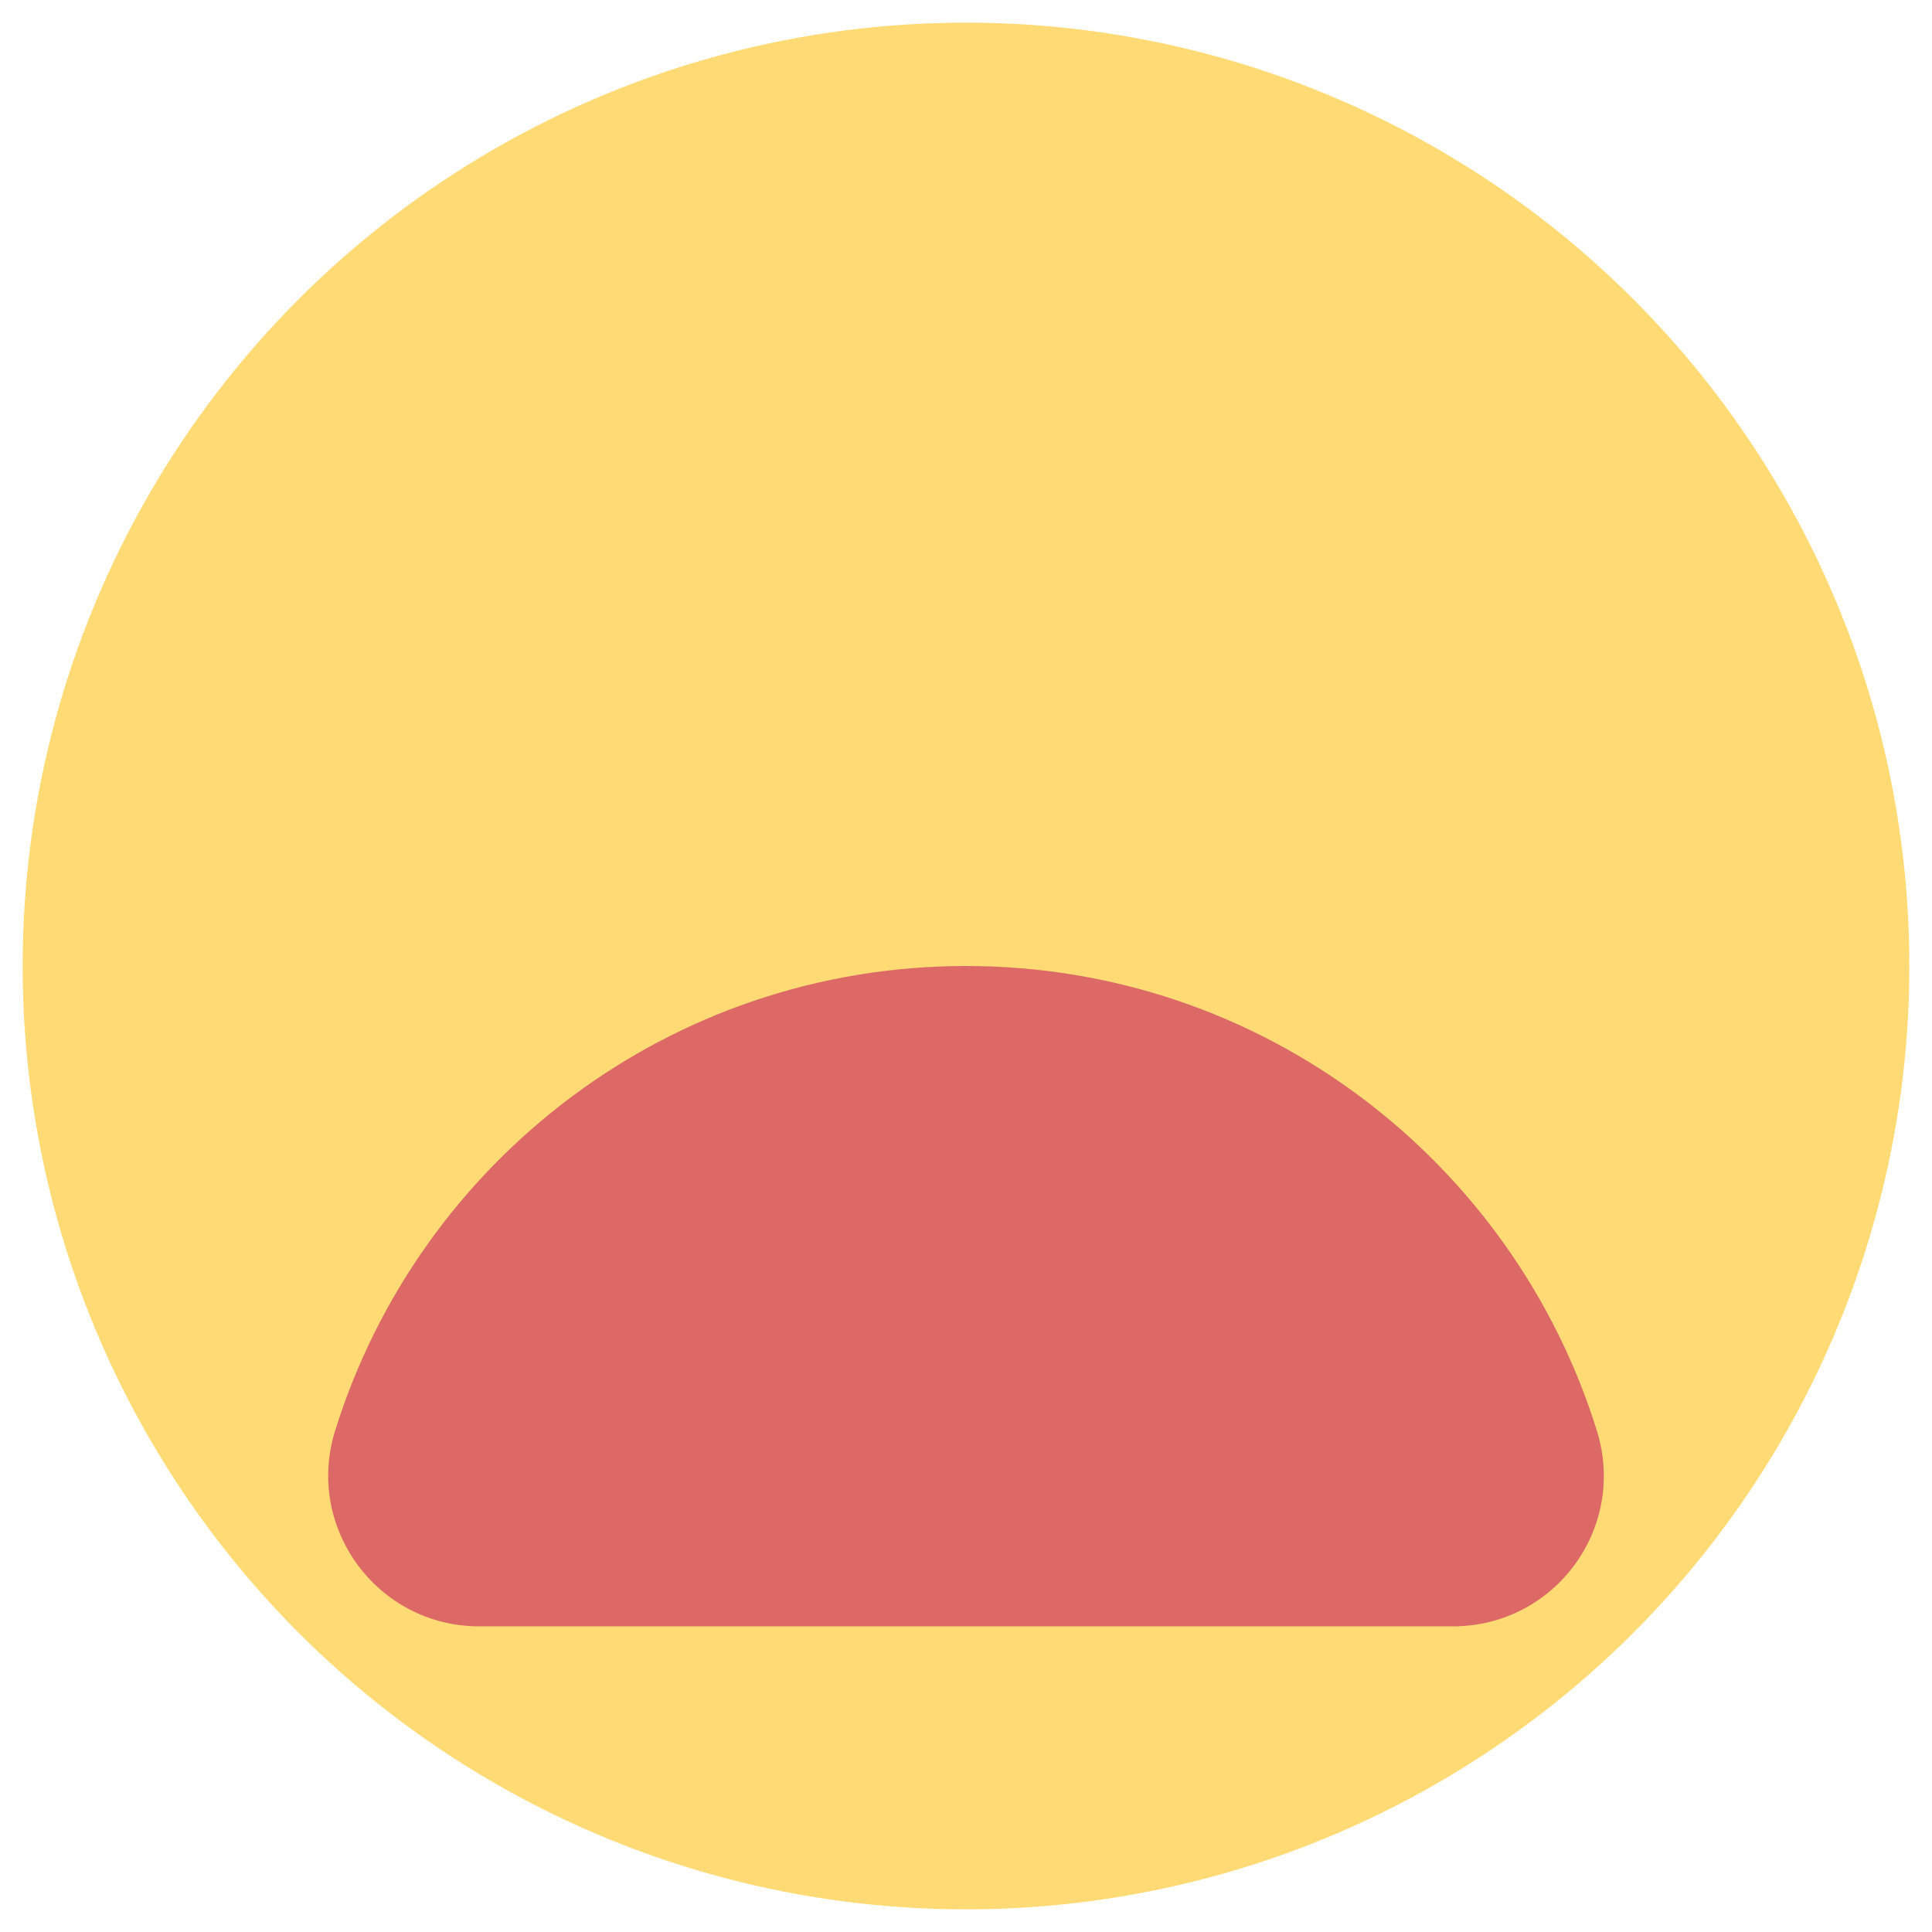
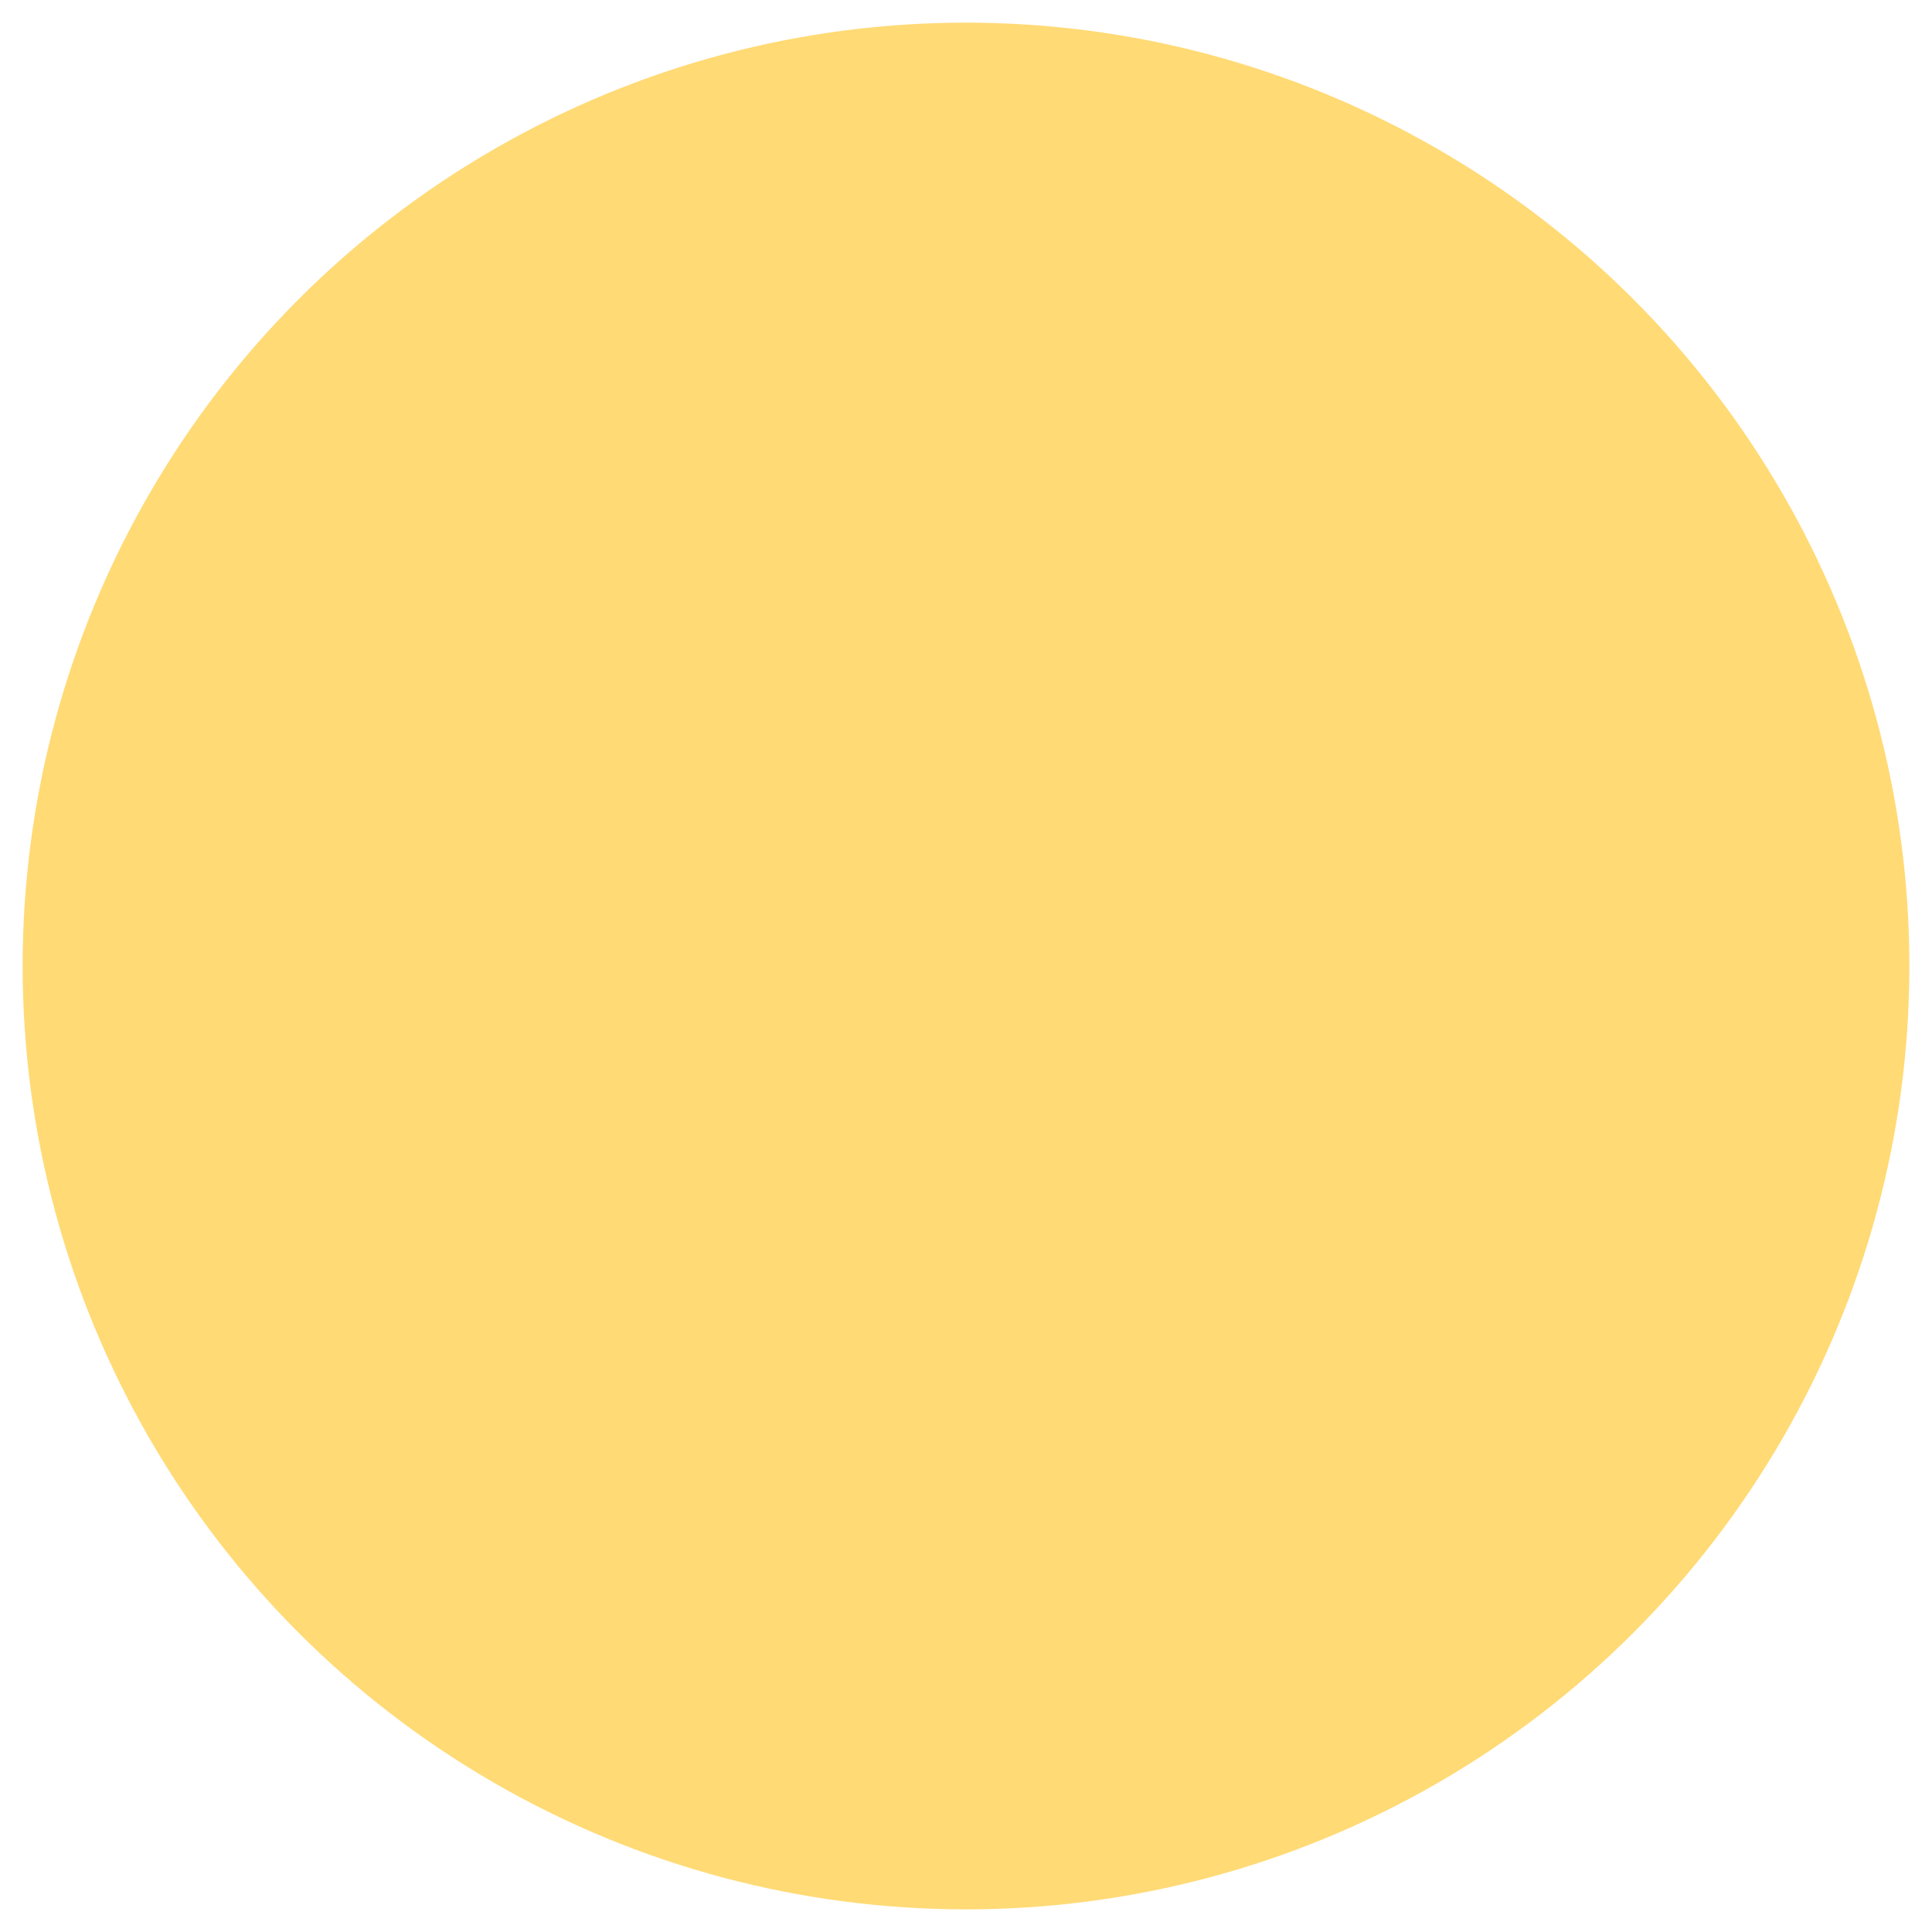
<svg xmlns="http://www.w3.org/2000/svg" id="Layer_1" style="enable-background:new 0 0 256 256;" version="1.1" viewBox="0 0 256 256" xml:space="preserve">
  <style type="text/css">
	.st0{fill:#FFDA75;}
	.st1{fill:#FFFFFF;}
	.st2{fill:#DD6966;}
	.st3{fill:#594E43;}
</style>
  <g>
    <circle class="st0" cx="128" cy="128" r="125" />
-     <path class="st2" d="M63.5,215.5c-13.5,0-23.1-13.1-19.1-25.9C55.5,153.9,88.7,128,128,128s72.5,25.9,83.6,61.6   c4,12.9-5.6,25.9-19.1,25.9H63.5z" />
  </g>
</svg>